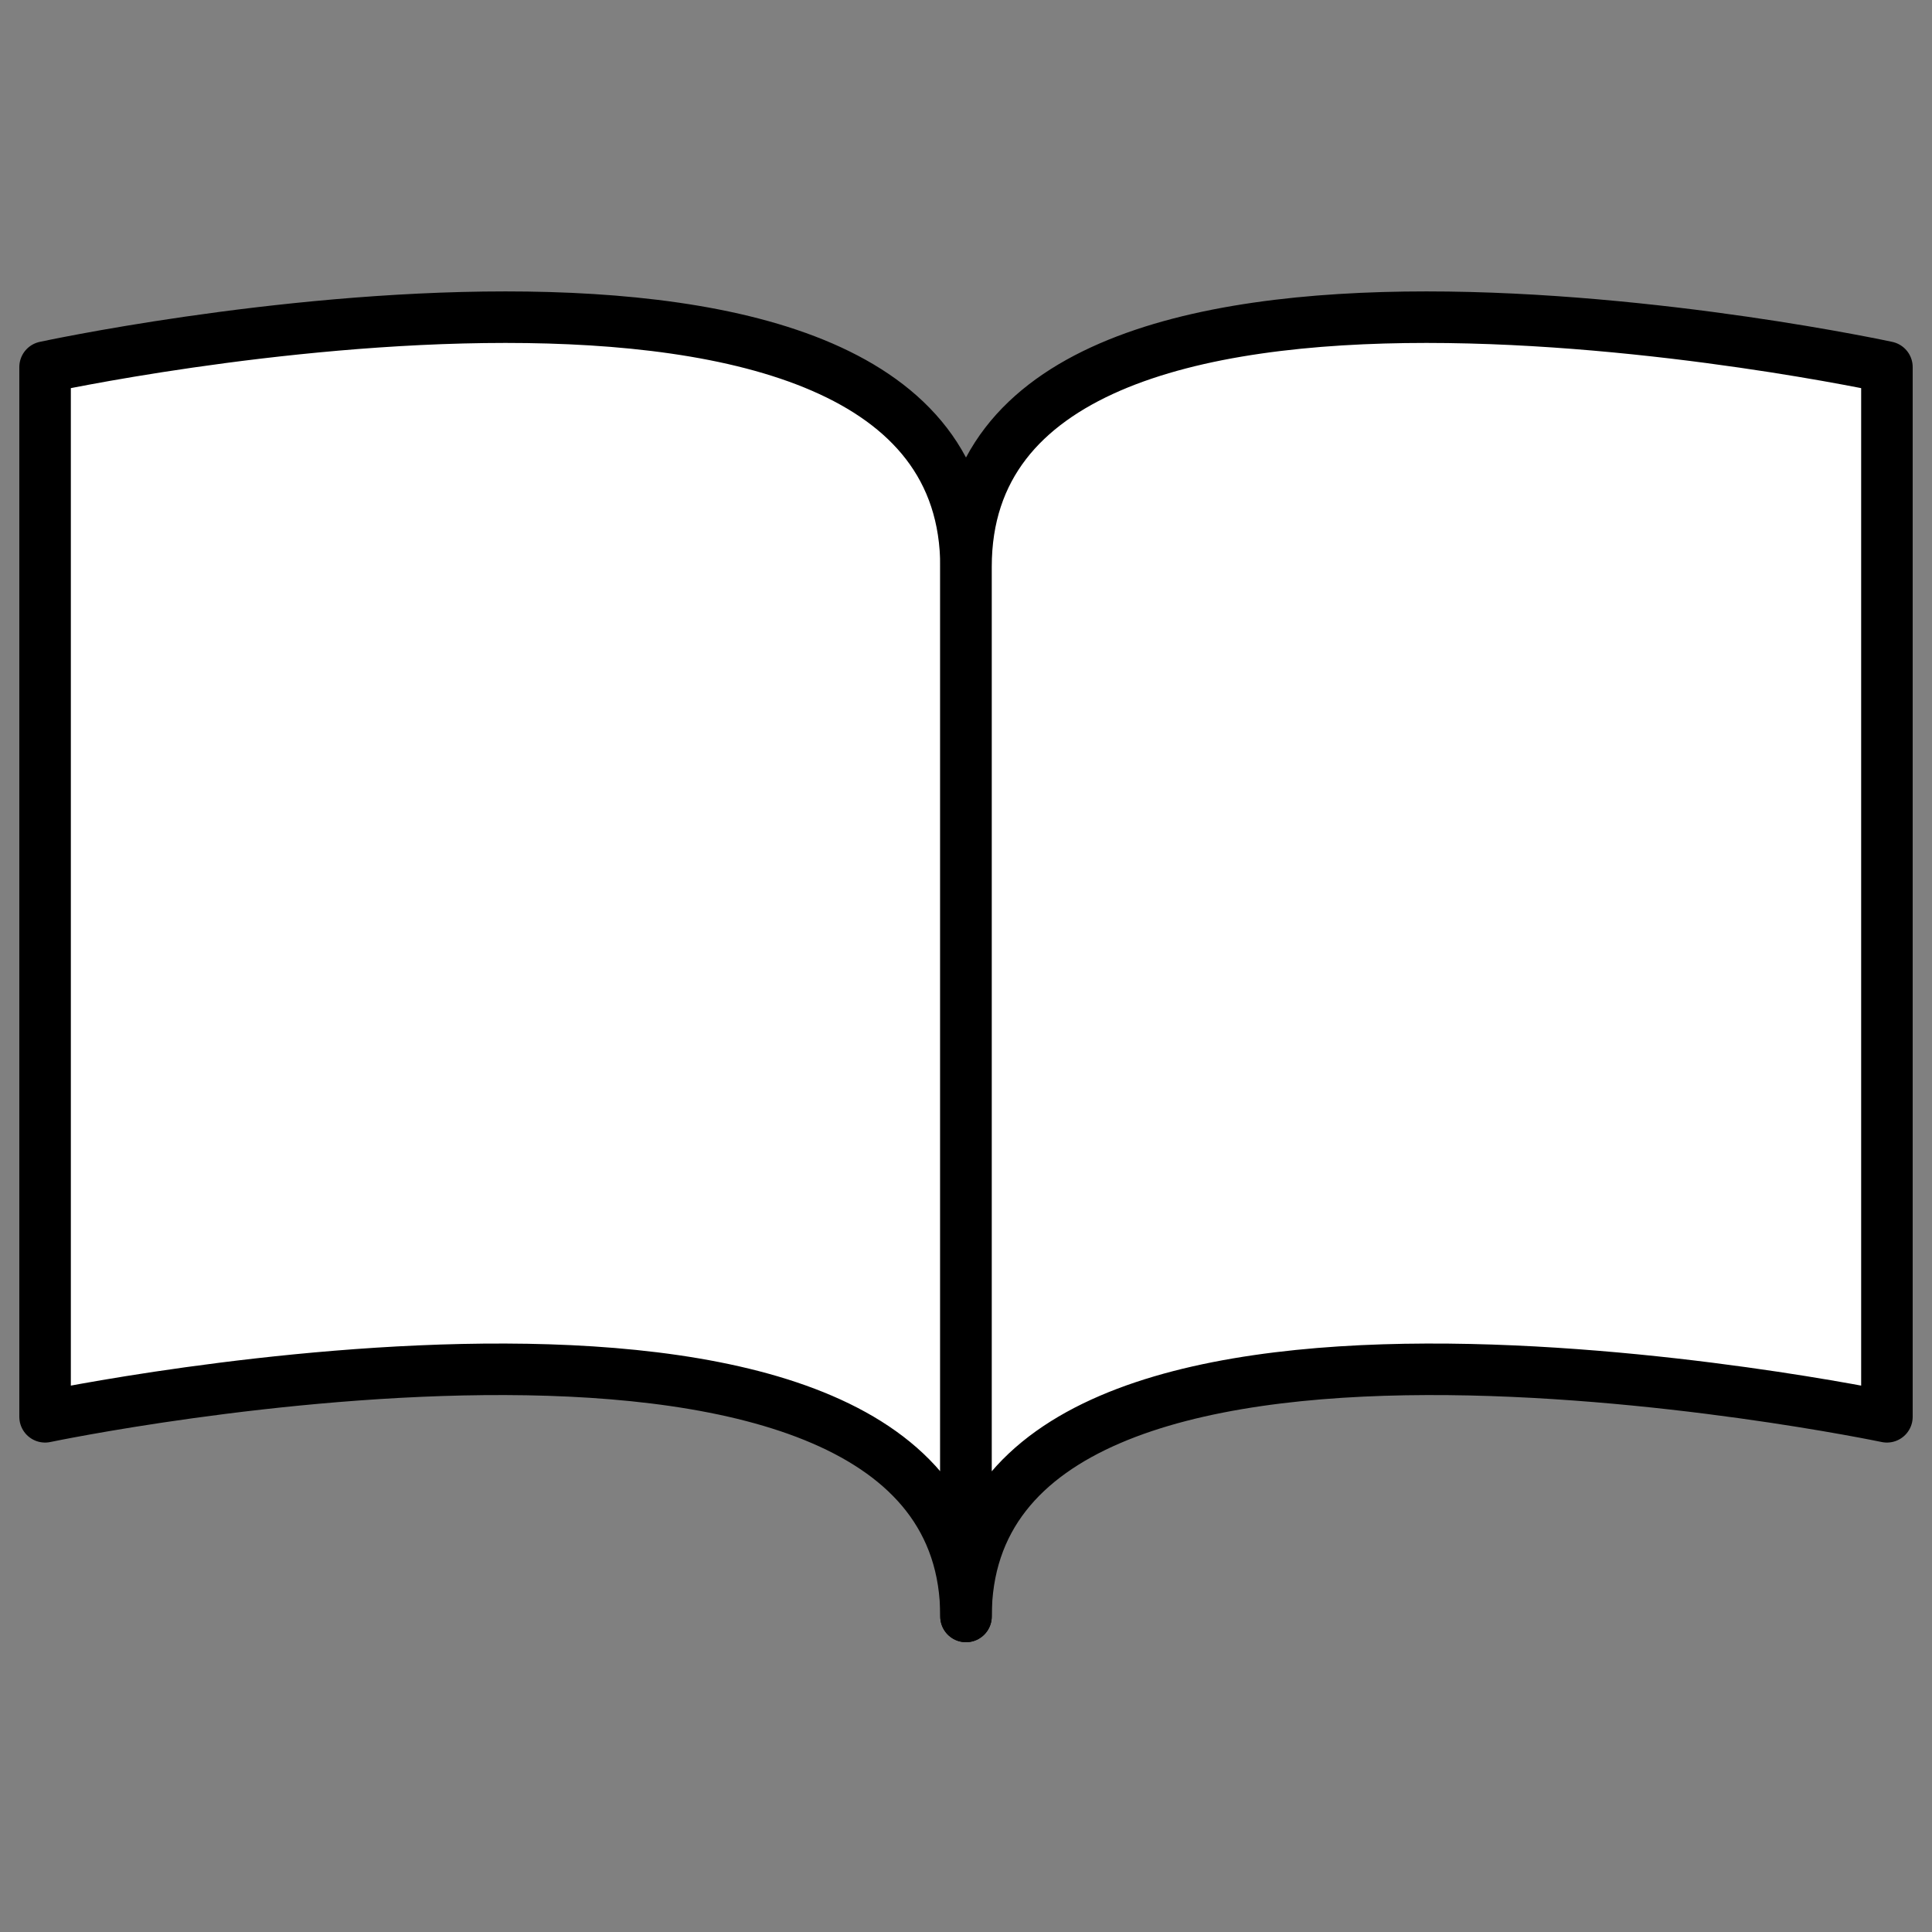
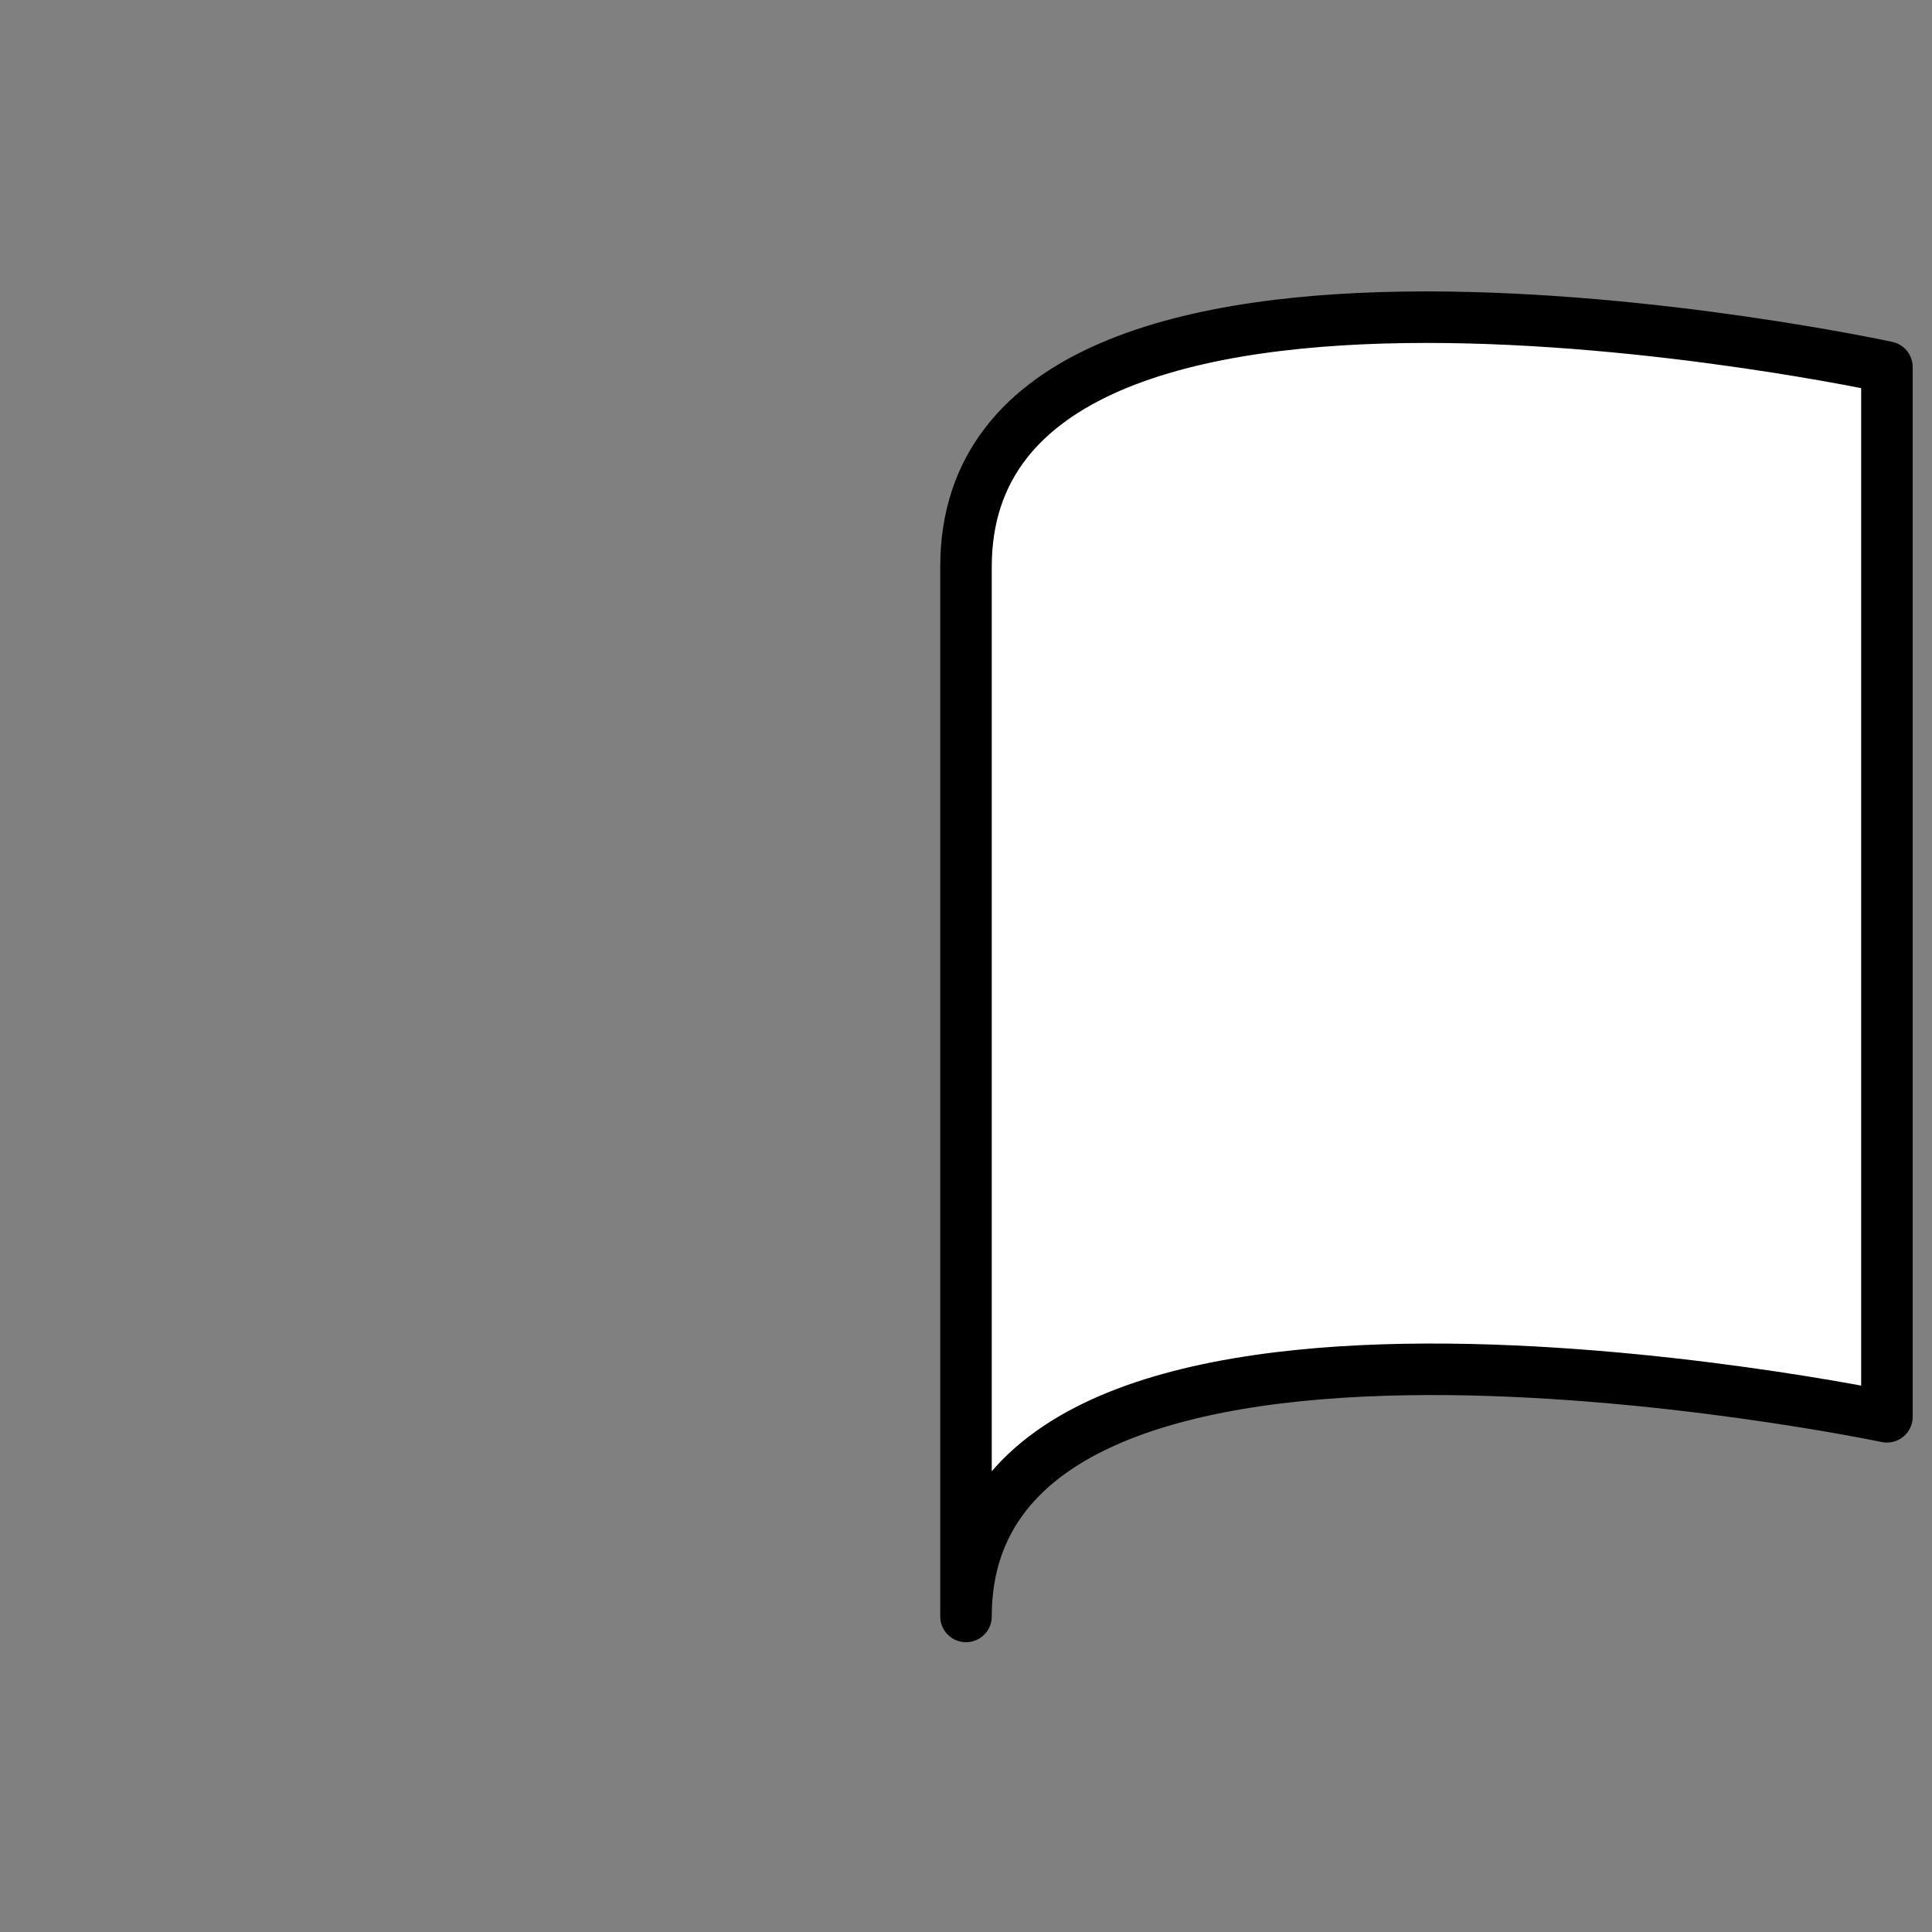
<svg xmlns="http://www.w3.org/2000/svg" id="_レイヤー_2" version="1.1" viewBox="0 0 30 30">
  <rect x="0" y="0" width="30" height="30" fill="#808080" stroke="none" />
  <defs>
    <style>
      .st0 {
        fill: #fff;
        stroke: #000;
        stroke-linecap: round;
        stroke-linejoin: round;
        stroke-width: .8px;
      }
    </style>
  </defs>
-   <path class="st0" d="M15,25.1c0-6.1-14.3-3.1-14.3-3.1V5.7s14.3-3.1,14.3,3.1v16.3Z" />
  <path class="st0" d="M15,25.1c0-6.1,14.3-3.1,14.3-3.1V5.7s-14.3-3.1-14.3,3.1c0,0,0,16.3,0,16.3Z" />
</svg>